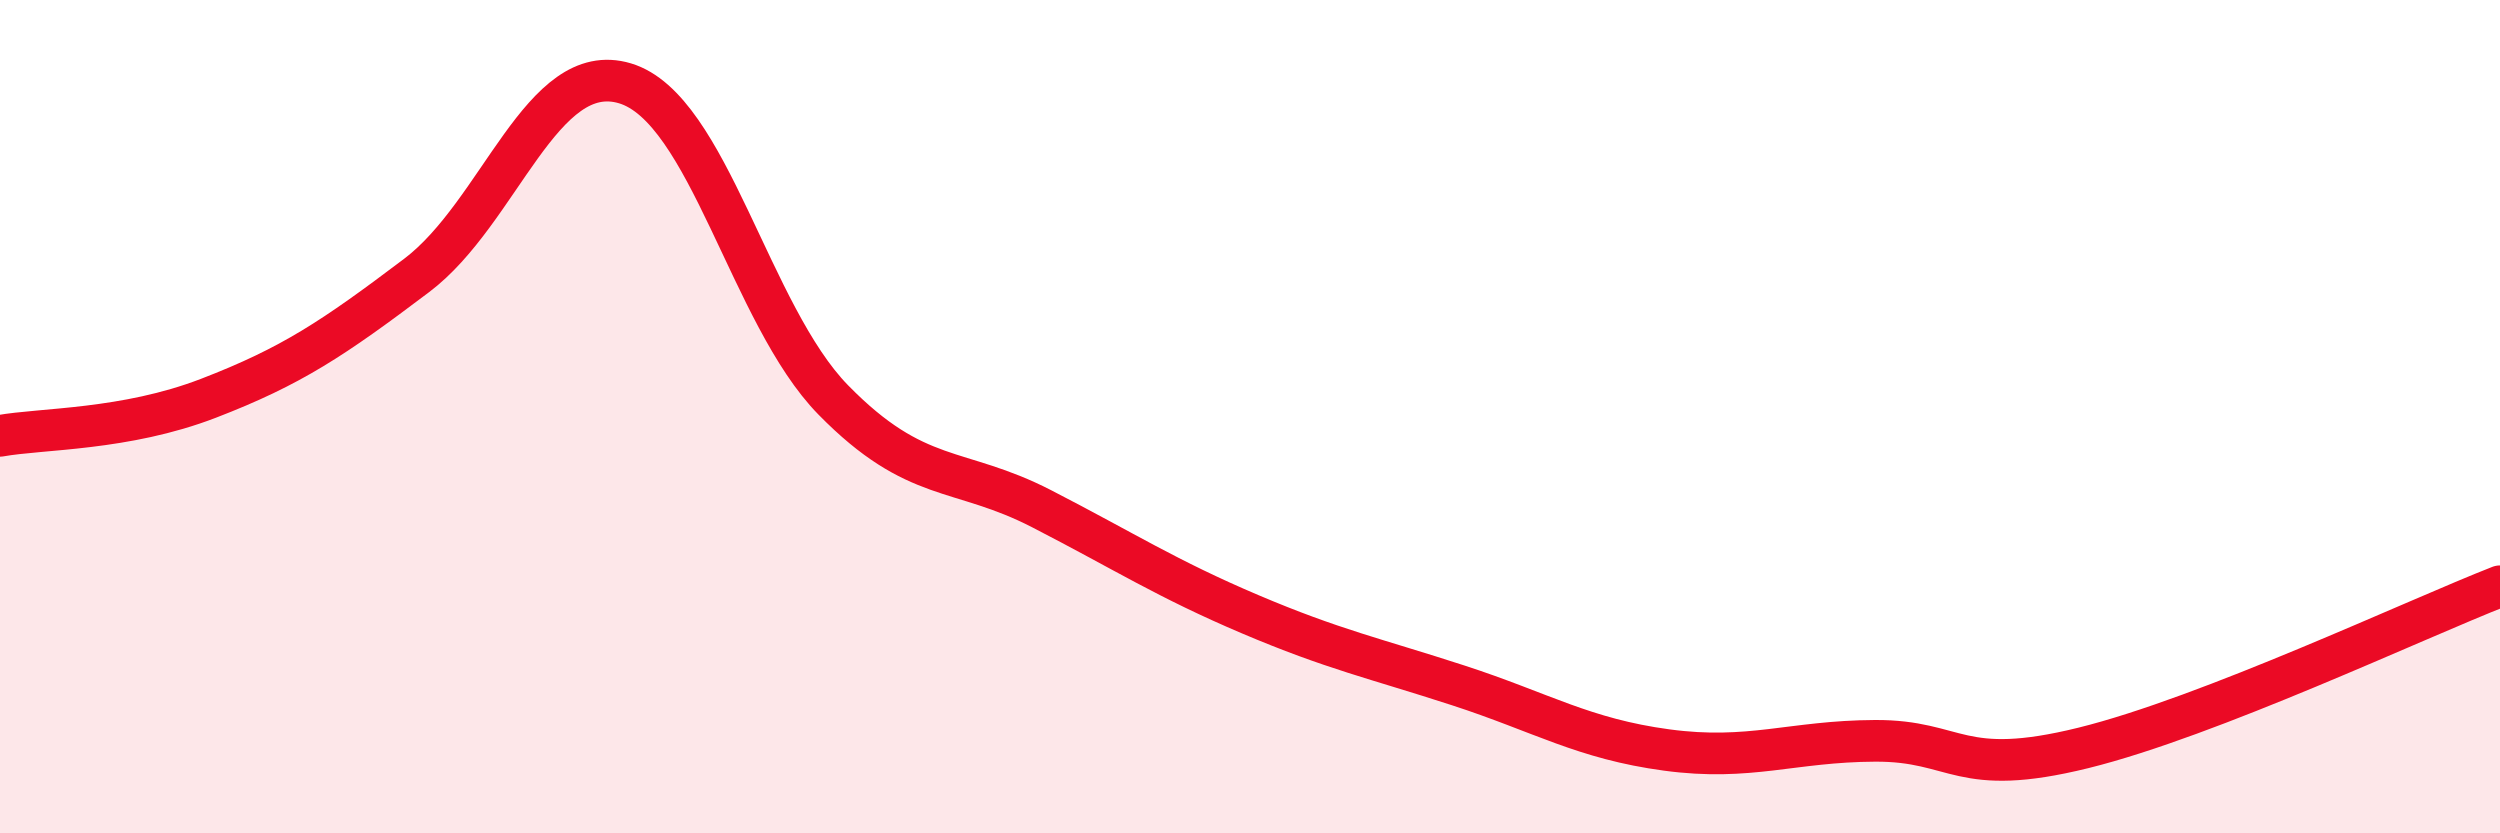
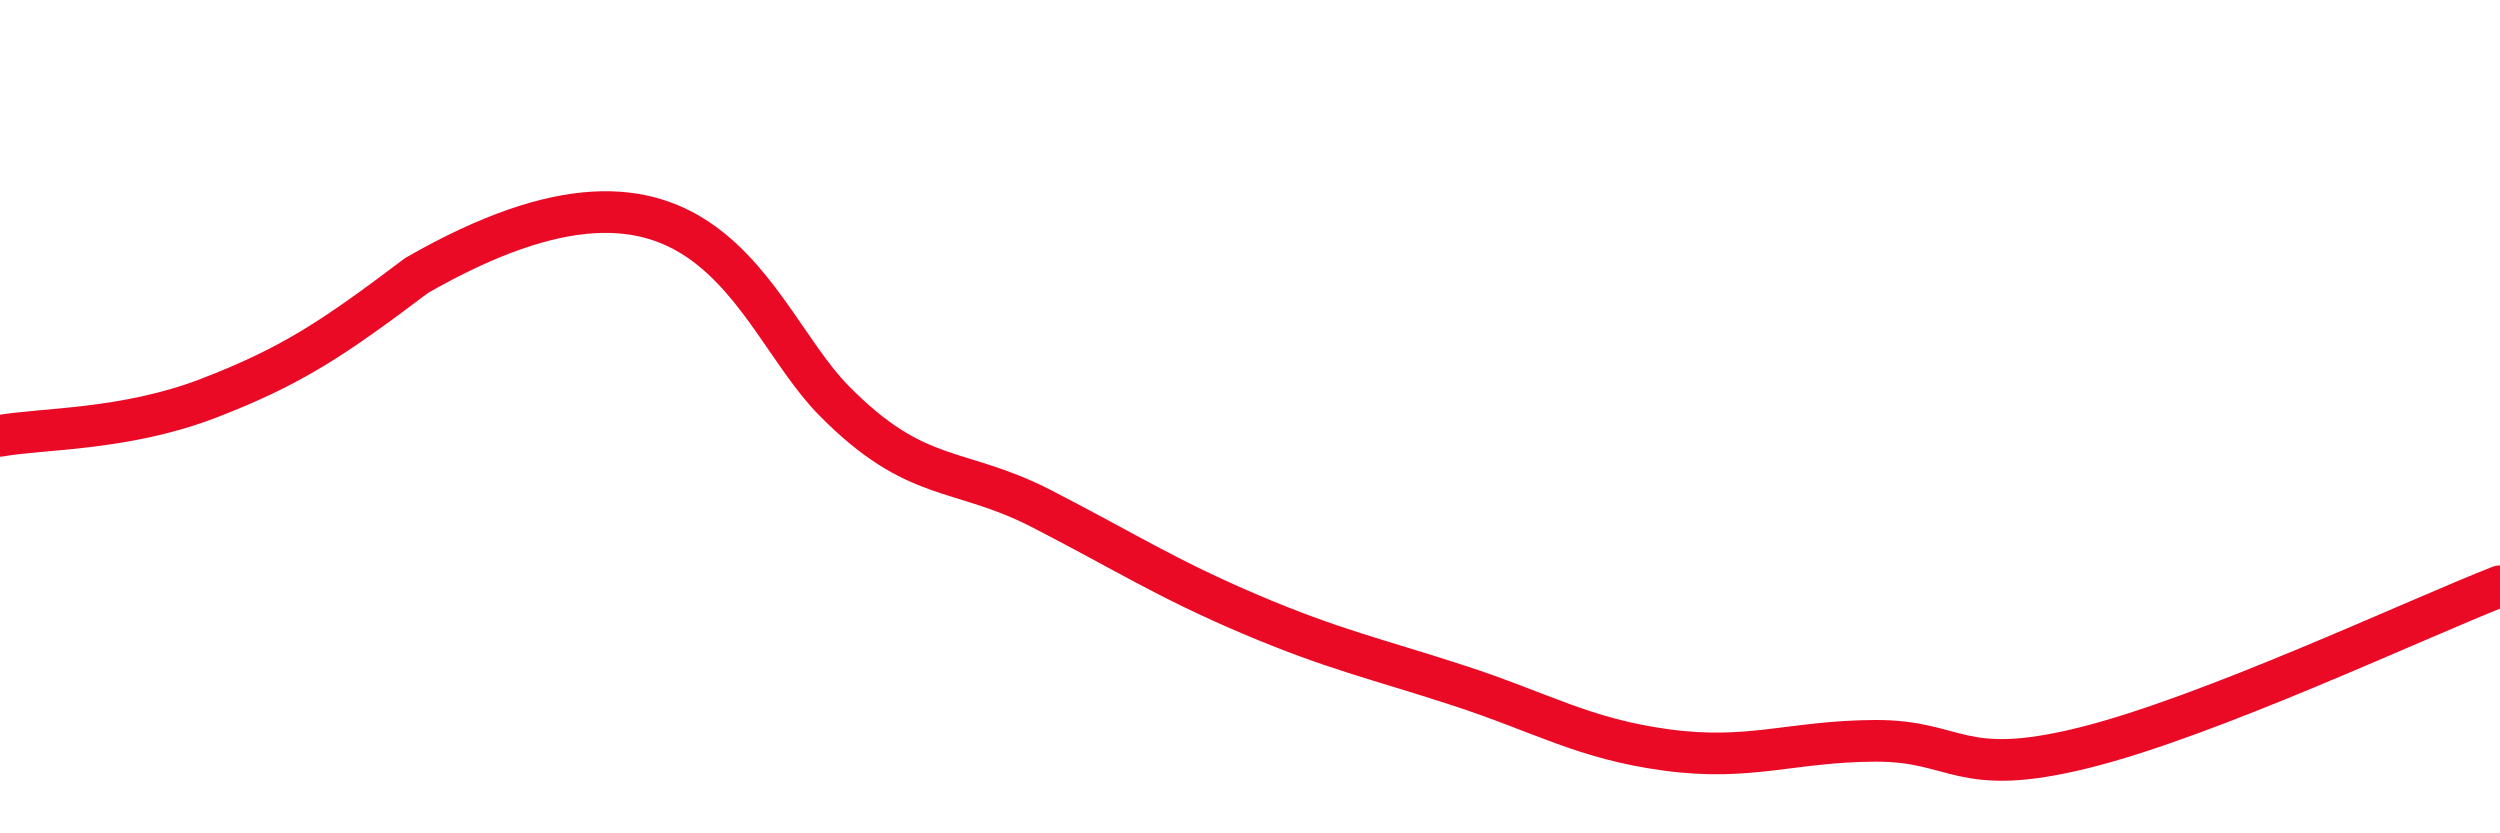
<svg xmlns="http://www.w3.org/2000/svg" width="60" height="20" viewBox="0 0 60 20">
-   <path d="M 0,10.46 C 1,10.28 3,10.33 5,9.56 C 7,8.79 8,8.12 10,6.61 C 12,5.1 13,1.4 15,2 C 17,2.6 18,7.56 20,9.6 C 22,11.64 23,11.18 25,12.21 C 27,13.24 28,13.89 30,14.74 C 32,15.59 33,15.8 35,16.45 C 37,17.1 38,17.73 40,18 C 42,18.27 43,17.79 45,17.78 C 47,17.77 47,18.69 50,17.95 C 53,17.21 58,14.85 60,14.07L60 20L0 20Z" fill="#EB0A25" opacity="0.1" stroke-linecap="round" stroke-linejoin="round" />
-   <path d="M 0,10.46 C 1,10.28 3,10.33 5,9.56 C 7,8.79 8,8.12 10,6.61 C 12,5.1 13,1.4 15,2 C 17,2.6 18,7.56 20,9.6 C 22,11.64 23,11.18 25,12.21 C 27,13.24 28,13.89 30,14.74 C 32,15.59 33,15.8 35,16.45 C 37,17.1 38,17.73 40,18 C 42,18.27 43,17.79 45,17.78 C 47,17.77 47,18.69 50,17.95 C 53,17.21 58,14.85 60,14.07" stroke="#EB0A25" stroke-width="1" fill="none" stroke-linecap="round" stroke-linejoin="round" />
+   <path d="M 0,10.46 C 1,10.28 3,10.33 5,9.56 C 7,8.79 8,8.12 10,6.61 C 17,2.6 18,7.56 20,9.6 C 22,11.64 23,11.18 25,12.21 C 27,13.24 28,13.89 30,14.74 C 32,15.59 33,15.8 35,16.45 C 37,17.1 38,17.73 40,18 C 42,18.27 43,17.79 45,17.78 C 47,17.77 47,18.69 50,17.95 C 53,17.21 58,14.85 60,14.07" stroke="#EB0A25" stroke-width="1" fill="none" stroke-linecap="round" stroke-linejoin="round" />
</svg>